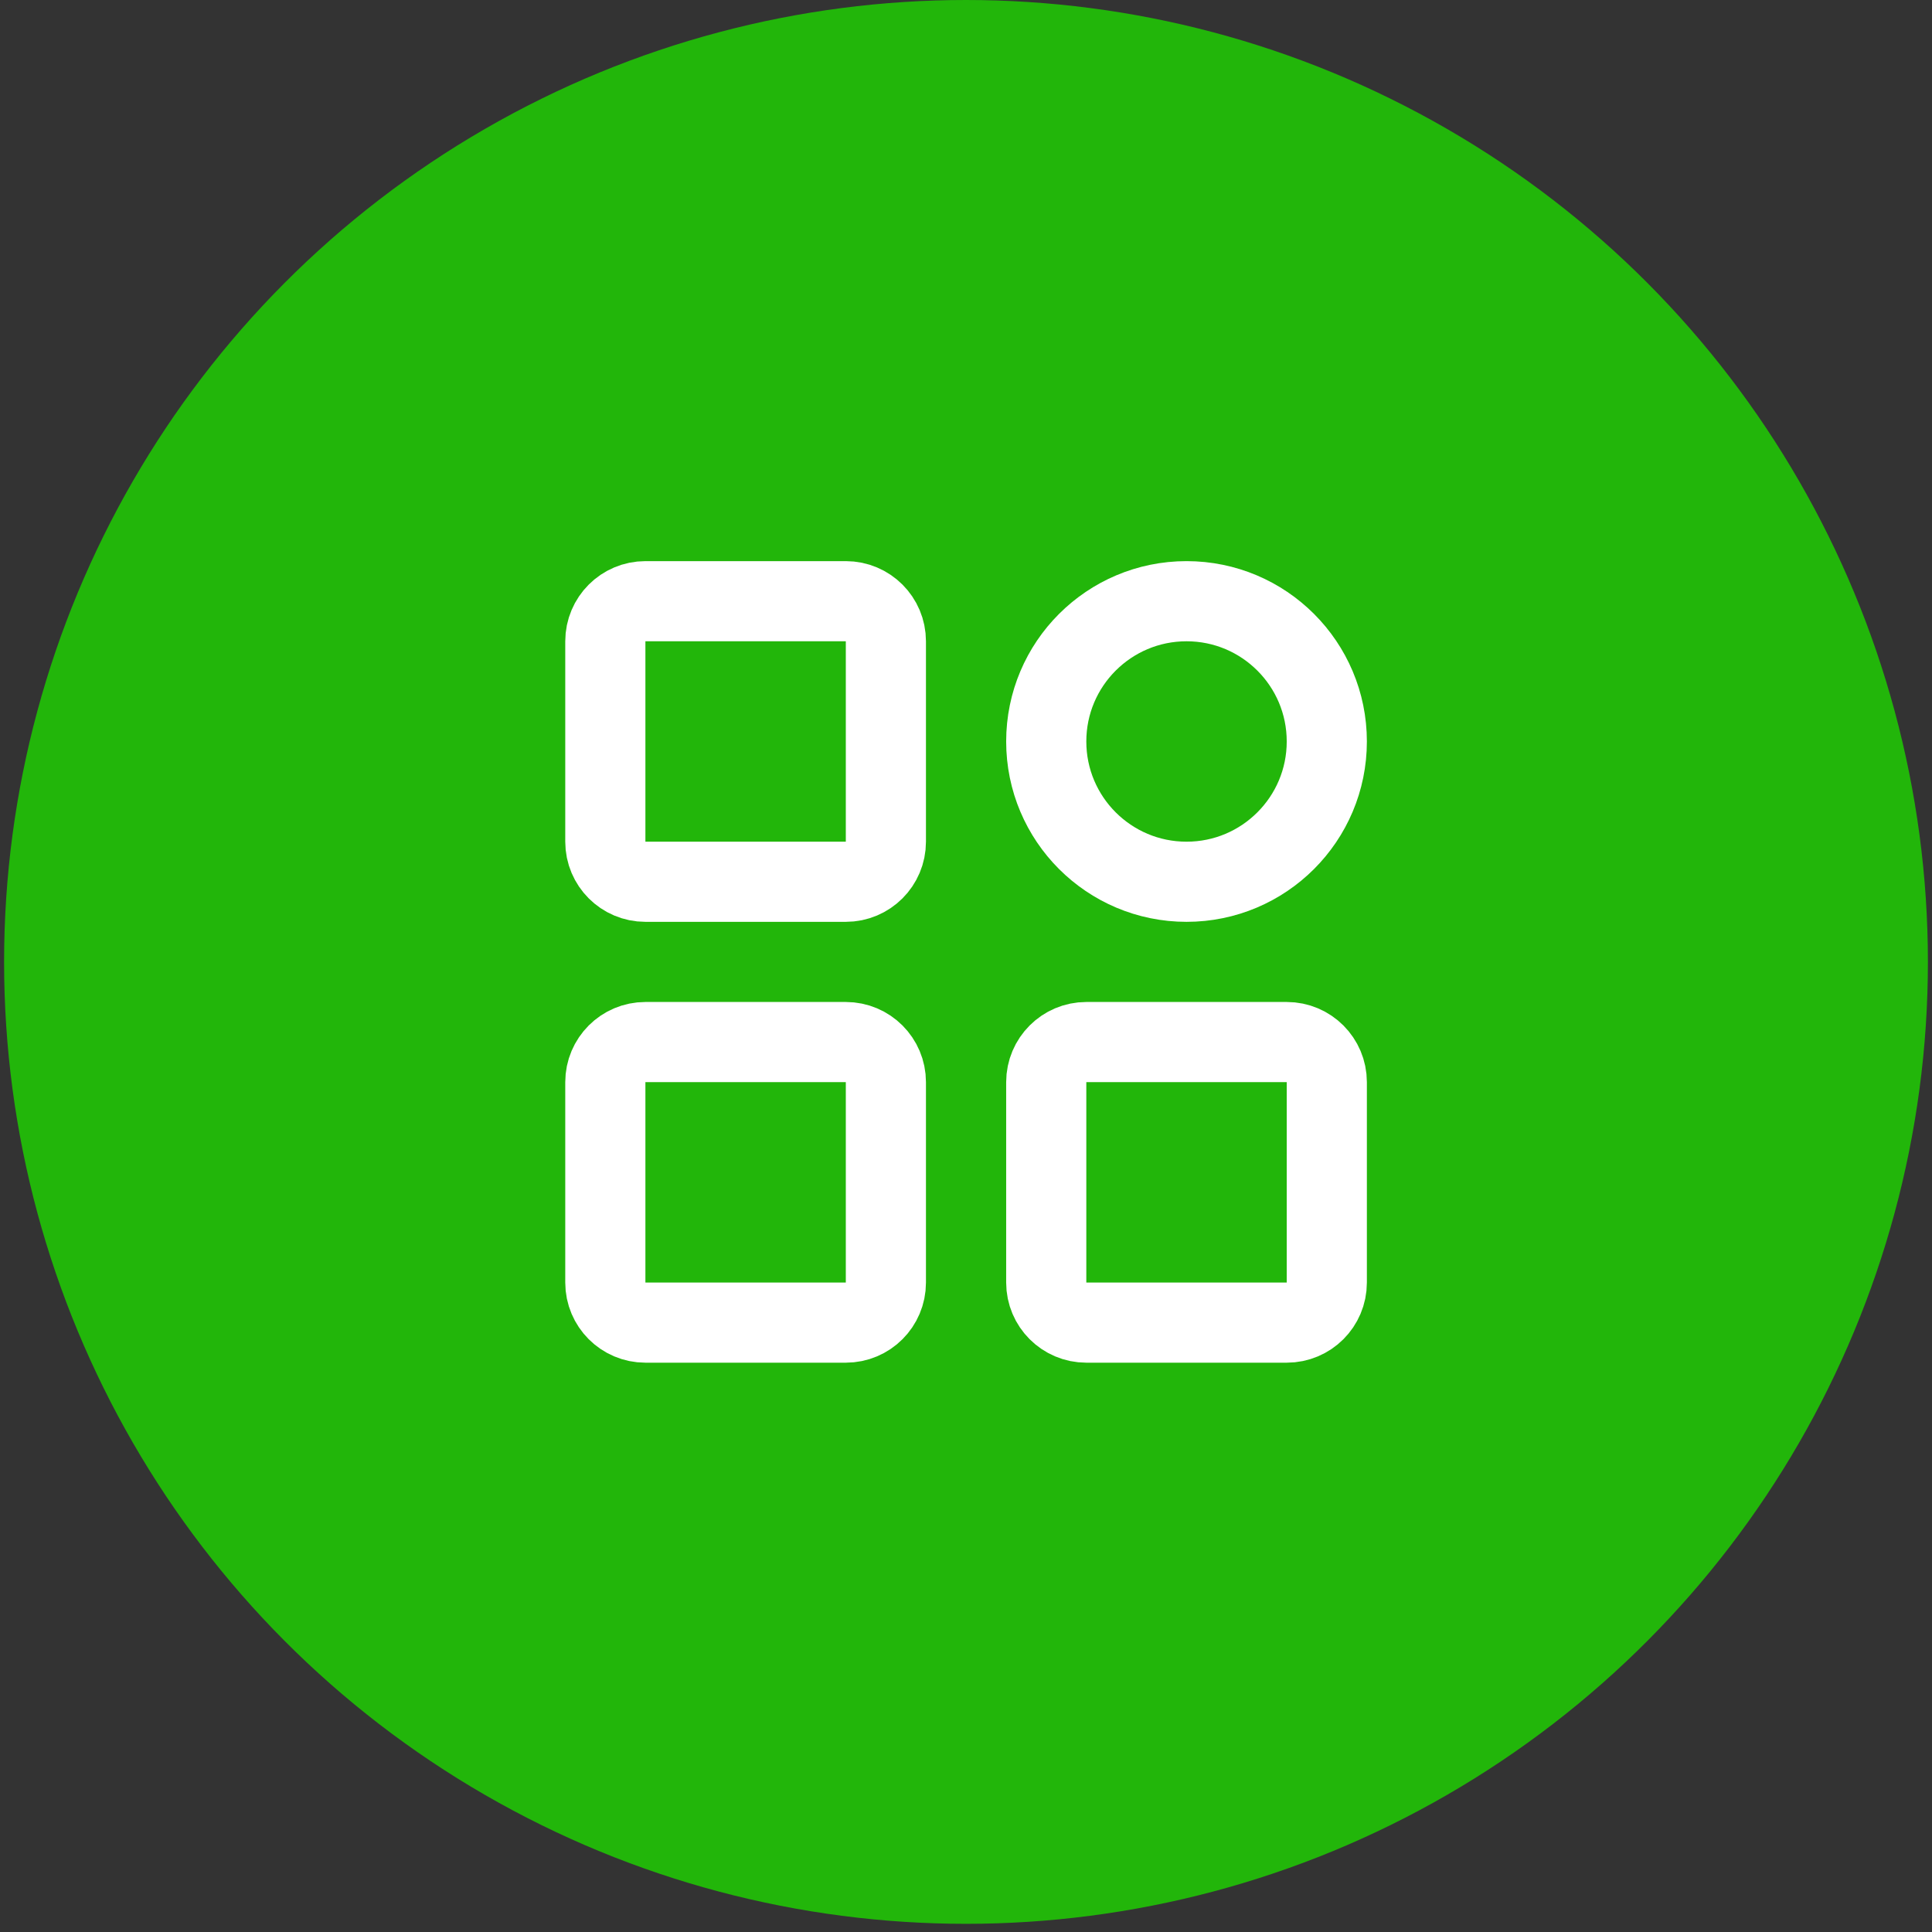
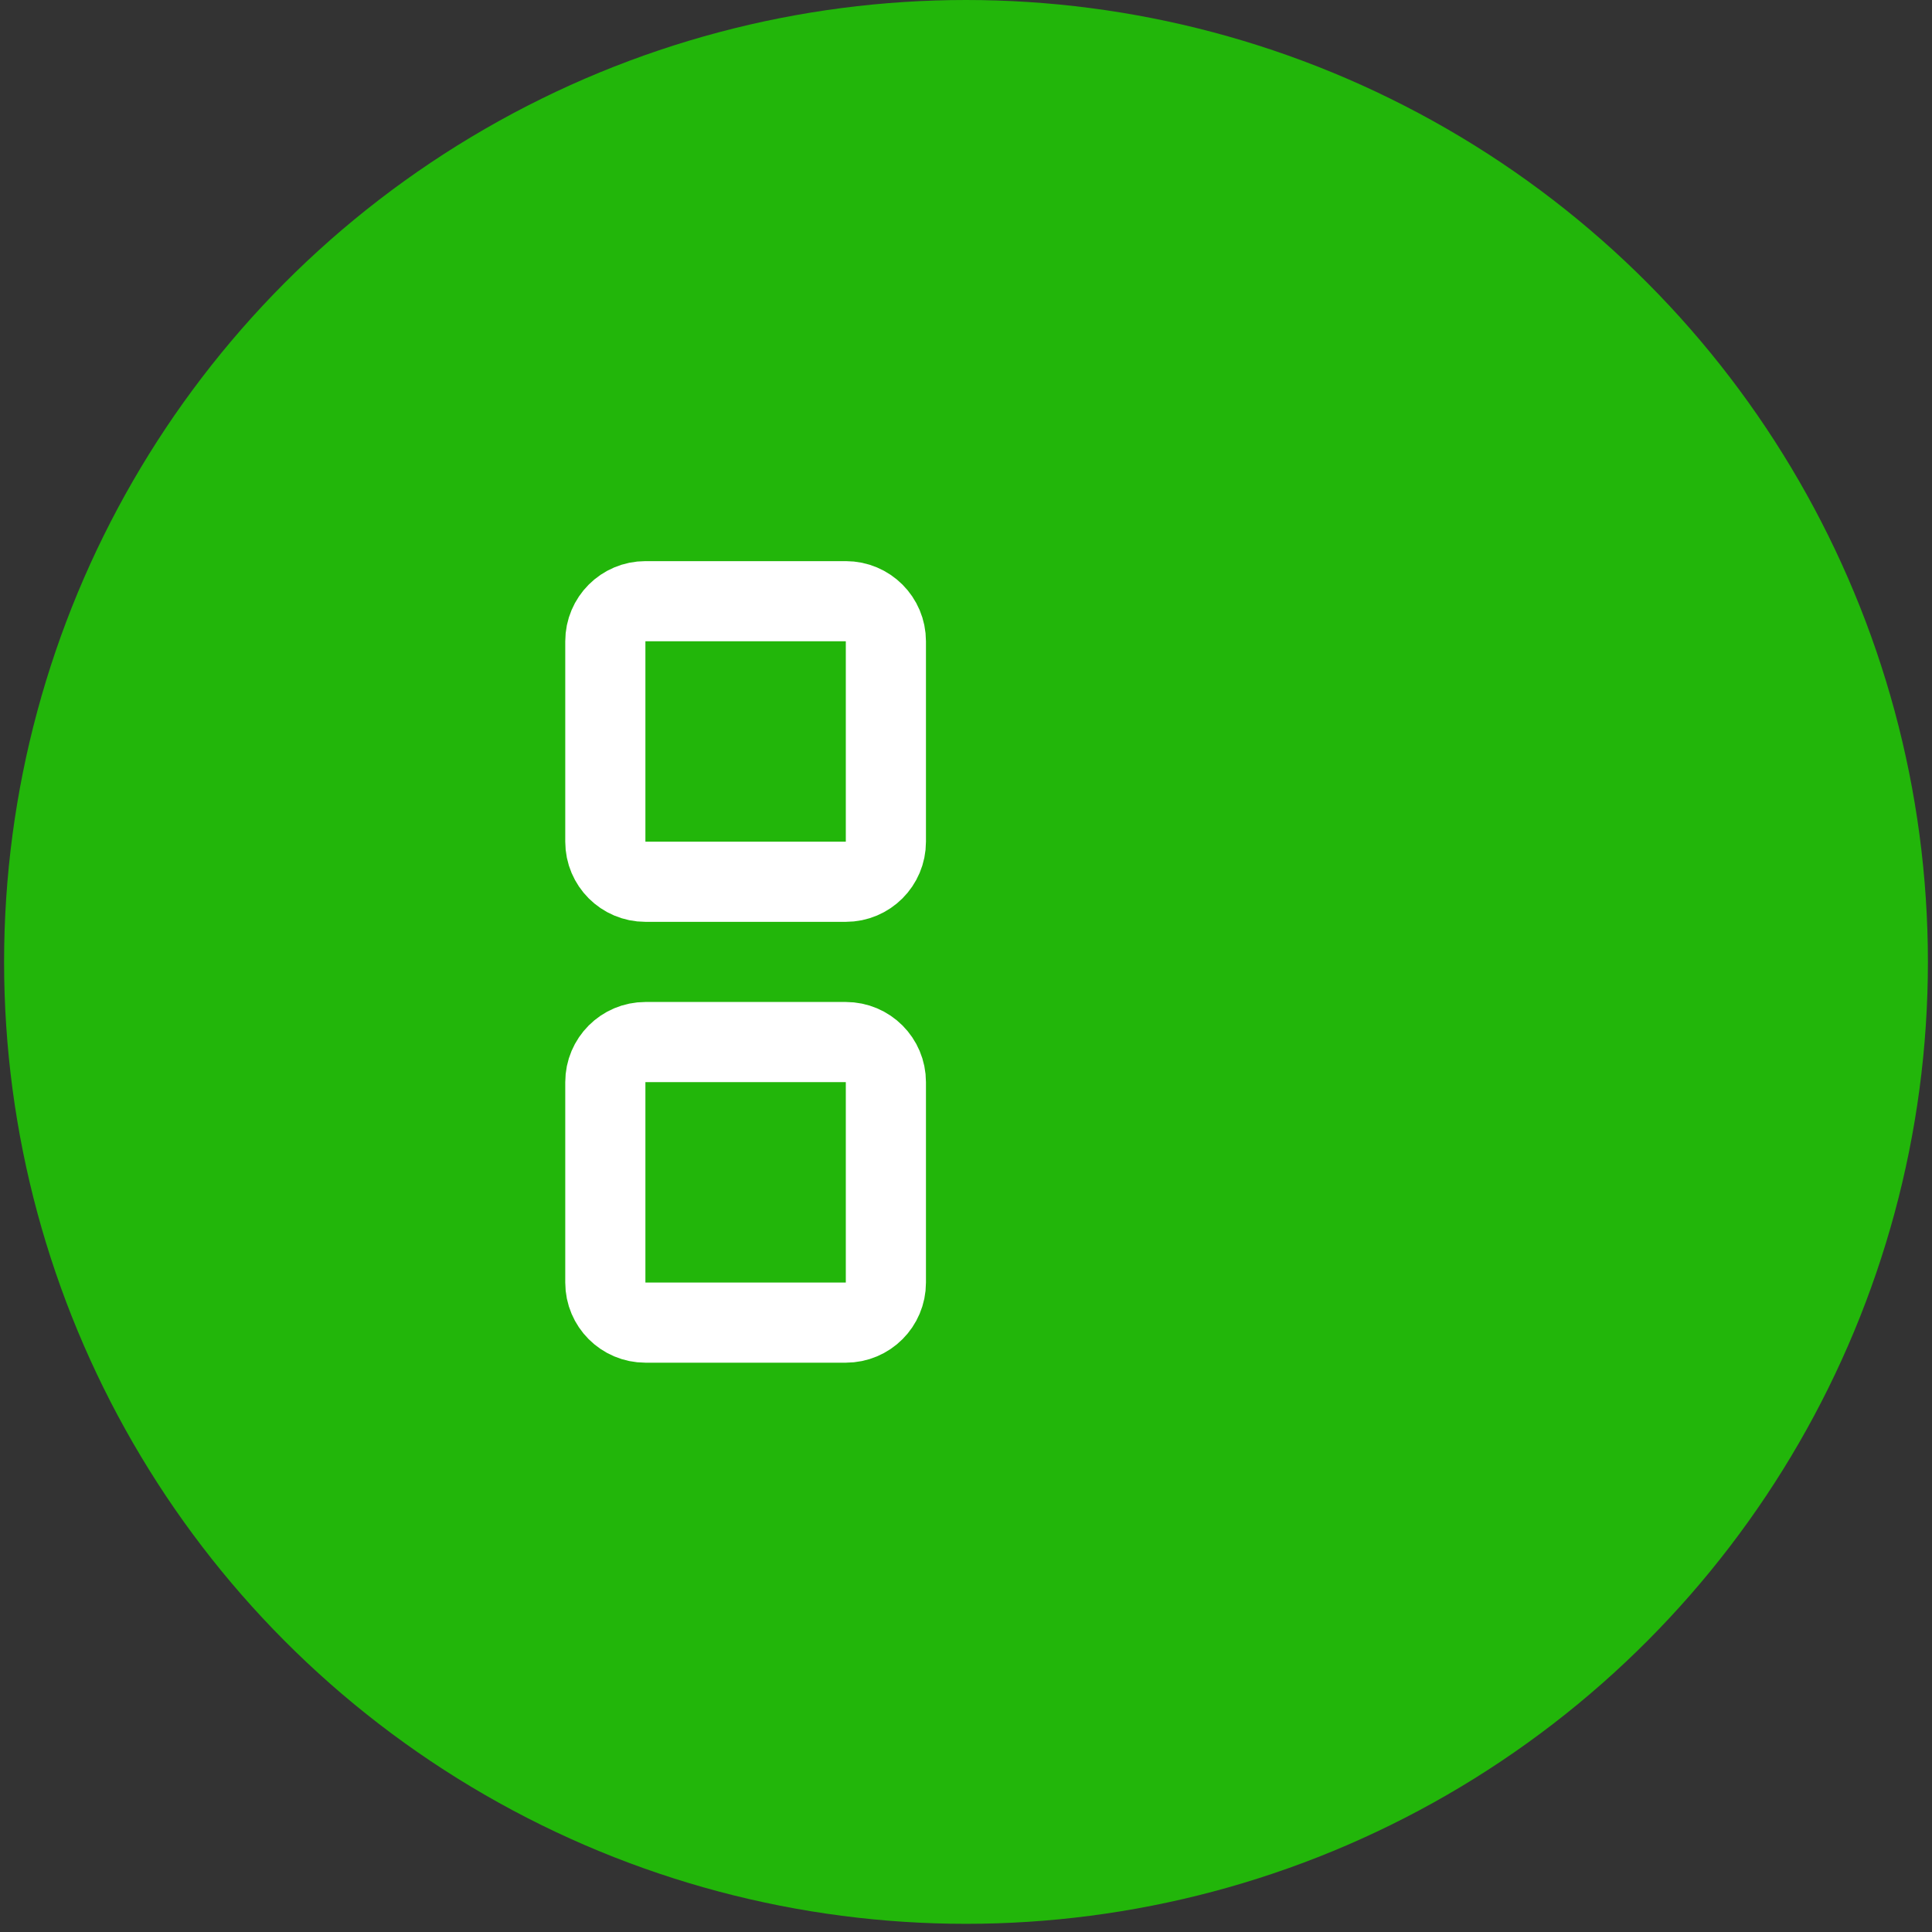
<svg xmlns="http://www.w3.org/2000/svg" width="60" height="60" viewBox="0 0 60 60" fill="none">
  <rect x="0" y="0" width="60" height="60" fill="#333333" stroke="none" />
  <circle cx="30" cy="29.873" r="29.873" fill="#22B60A" />
  <path d="M26.267 18.671H20.044C19.356 18.671 18.799 19.228 18.799 19.916V26.139C18.799 26.827 19.356 27.384 20.044 27.384H26.267C26.955 27.384 27.512 26.827 27.512 26.139V19.916C27.512 19.228 26.955 18.671 26.267 18.671Z" stroke="white" stroke-width="2.489" stroke-linejoin="round" />
  <path d="M26.267 32.362H20.044C19.356 32.362 18.799 32.92 18.799 33.607V39.831C18.799 40.518 19.356 41.075 20.044 41.075H26.267C26.955 41.075 27.512 40.518 27.512 39.831V33.607C27.512 32.92 26.955 32.362 26.267 32.362Z" stroke="white" stroke-width="2.489" stroke-linejoin="round" />
-   <path d="M36.849 27.384C39.255 27.384 41.205 25.433 41.205 23.027C41.205 20.621 39.255 18.671 36.849 18.671C34.443 18.671 32.492 20.621 32.492 23.027C32.492 25.433 34.443 27.384 36.849 27.384Z" stroke="white" stroke-width="2.489" stroke-linejoin="round" />
-   <path d="M39.961 32.362H33.737C33.05 32.362 32.492 32.92 32.492 33.607V39.831C32.492 40.518 33.05 41.075 33.737 41.075H39.961C40.648 41.075 41.205 40.518 41.205 39.831V33.607C41.205 32.92 40.648 32.362 39.961 32.362Z" stroke="white" stroke-width="2.489" stroke-linejoin="round" />
</svg>